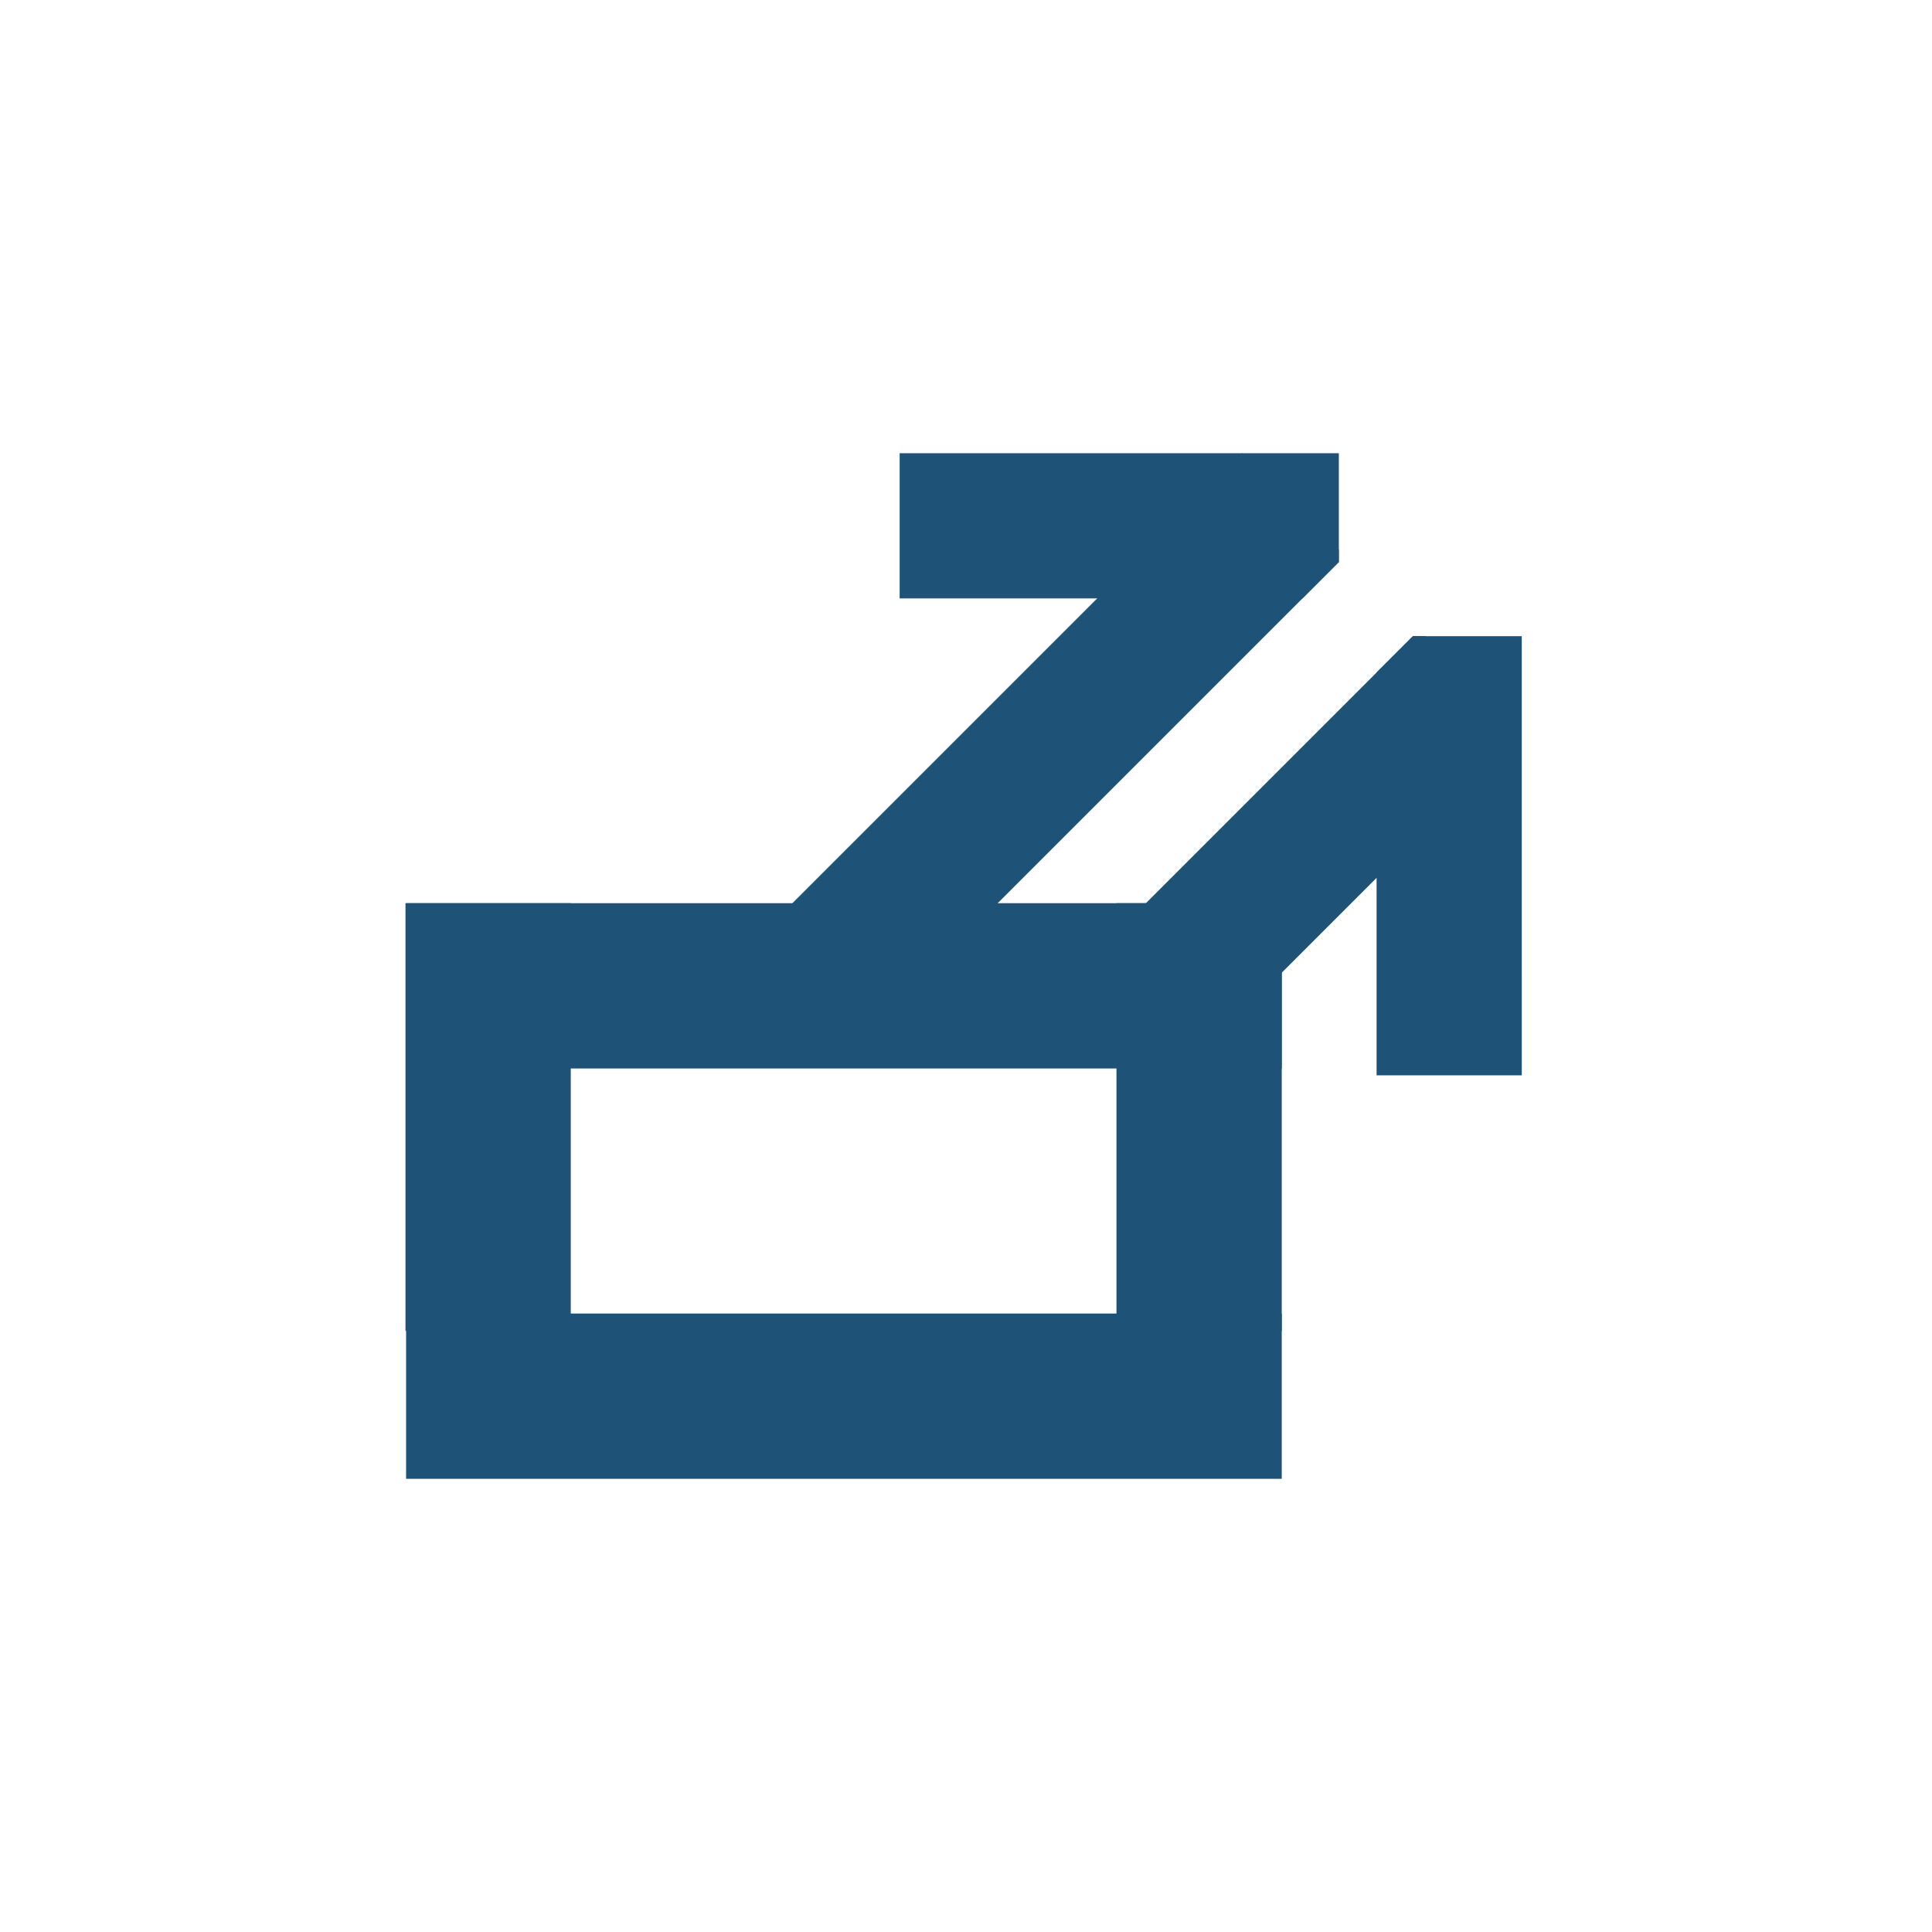
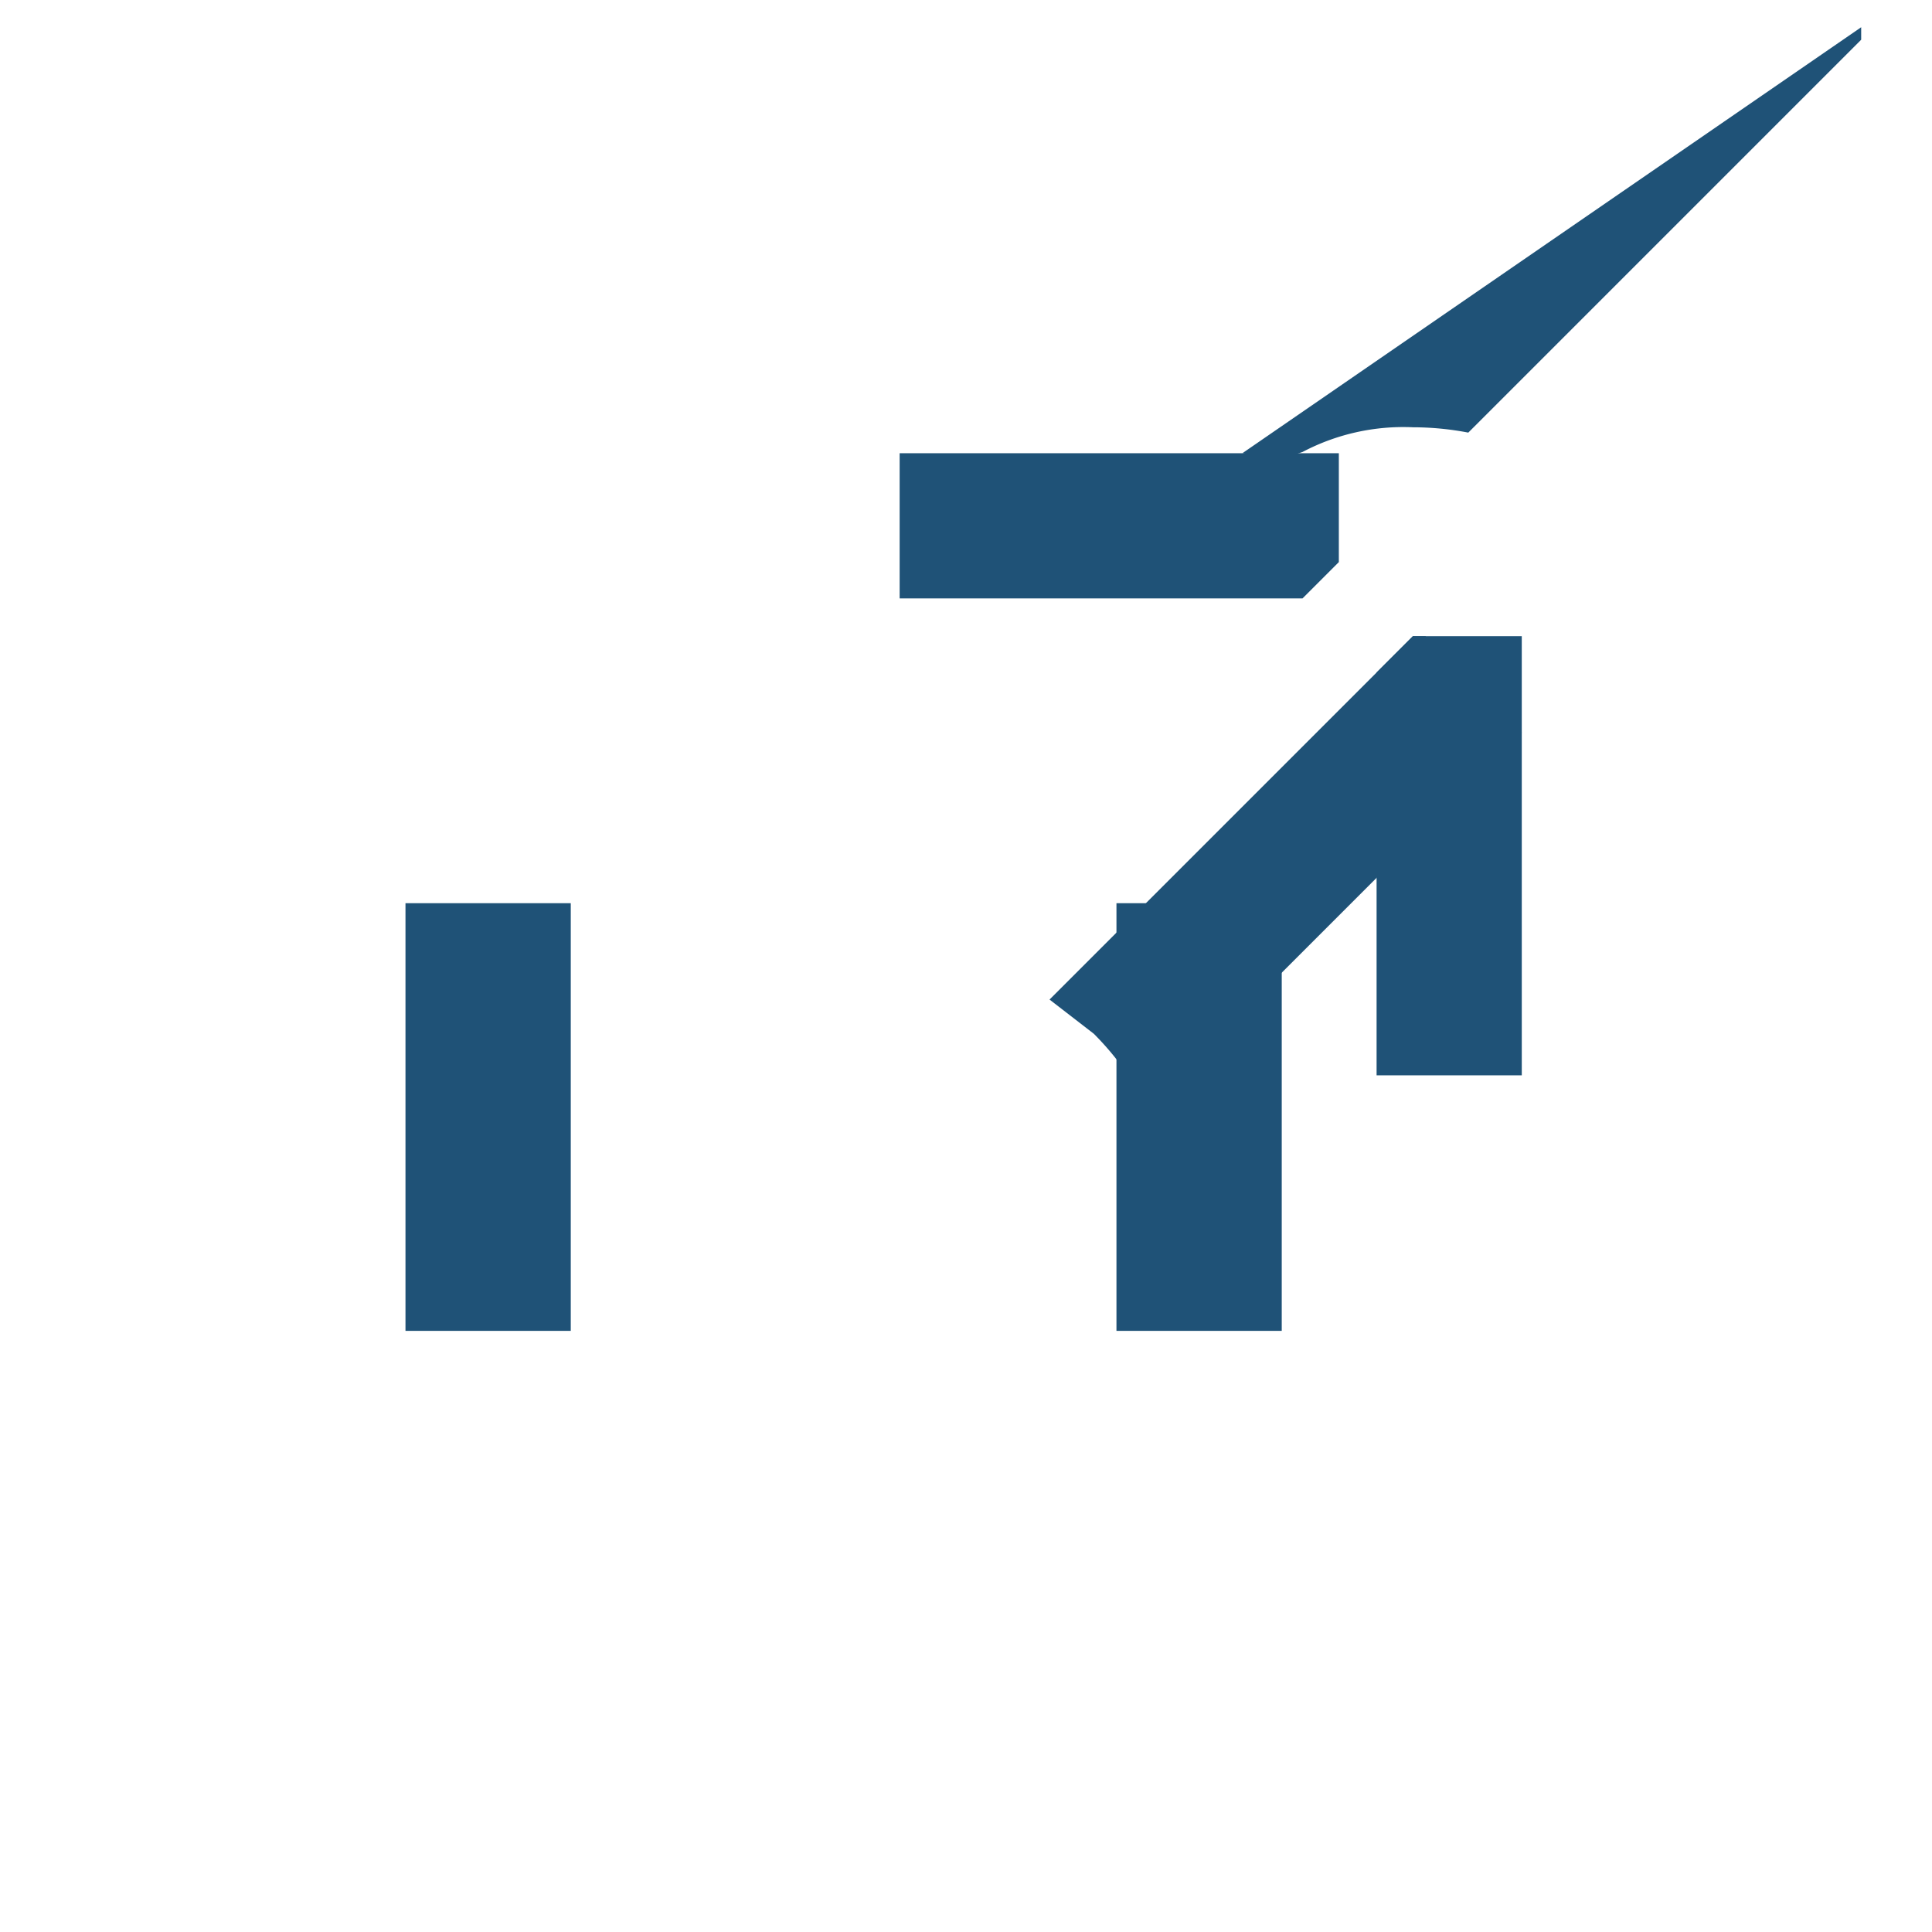
<svg xmlns="http://www.w3.org/2000/svg" width="162" height="162" viewBox="0 0 162 162">
  <g id="Group_768" data-name="Group 768" transform="translate(-663 -794)">
    <g id="Group_14" data-name="Group 14" transform="translate(358.61 674.676)">
      <g id="Group_9" data-name="Group 9" transform="translate(338.39 195.058)">
        <rect id="Rectangle_17" data-name="Rectangle 17" width="13.859" height="35.86" fill="#1f5277" />
      </g>
      <g id="Group_10" data-name="Group 10" transform="translate(398.006 195.058)">
        <rect id="Rectangle_18" data-name="Rectangle 18" width="13.859" height="35.86" fill="#1f5277" />
      </g>
      <g id="Group_11" data-name="Group 11" transform="translate(338.442 195.058)">
-         <rect id="Rectangle_19" data-name="Rectangle 19" width="73.423" height="13.859" transform="translate(0)" fill="#1f5277" />
-       </g>
+         </g>
      <g id="Group_12" data-name="Group 12" transform="translate(338.442 229.465)">
-         <rect id="Rectangle_20" data-name="Rectangle 20" width="73.423" height="13.859" transform="translate(0)" fill="#1f5277" />
-       </g>
+         </g>
      <g id="Group_13" data-name="Group 13" transform="translate(364.766 157.324)">
-         <path id="Path_1" data-name="Path 1" d="M526.371,157.324l0,0-.585.585-5.667,5.667-5.923,5.923-2.036,2.036-29.59,29.589a23.672,23.672,0,0,1,3.034.687,18.329,18.329,0,0,1,2-.785,18.132,18.132,0,0,1,9.276-2.074,24.654,24.654,0,0,1,4.629.447l29.9-29.9,3.045-3.045v-1.047Z" transform="translate(-482.569 -157.324)" fill="#1f5277" />
+         <path id="Path_1" data-name="Path 1" d="M526.371,157.324a23.672,23.672,0,0,1,3.034.687,18.329,18.329,0,0,1,2-.785,18.132,18.132,0,0,1,9.276-2.074,24.654,24.654,0,0,1,4.629.447l29.9-29.9,3.045-3.045v-1.047Z" transform="translate(-482.569 -157.324)" fill="#1f5277" />
        <path id="Path_2" data-name="Path 2" d="M601.716,166.456v-9.13h-20.1l-16.727,0,0,12.175,15.809,0h.757l12.335,0,4.881,0Z" transform="translate(-549.829 -157.324)" fill="#1f5277" />
        <path id="Path_3" data-name="Path 3" d="M665.1,241.189h-1.047l-.711.712-2.333,2.333-11.293,11.293-16.134,16.134,3.712,2.868a24.155,24.155,0,0,1,4.468,6.169L672.6,249.86l.583-.585,0,0Z" transform="translate(-605.953 -225.847)" fill="#1f5277" />
        <path id="Path_4" data-name="Path 4" d="M795.682,278.015H783.507V244.234l2.333-2.333.711-.712h9.13v20.1Z" transform="translate(-728.455 -225.847)" fill="#1f5277" />
      </g>
    </g>
-     <rect id="Rectangle_487" data-name="Rectangle 487" width="162" height="162" transform="translate(663 794)" fill="none" />
  </g>
</svg>